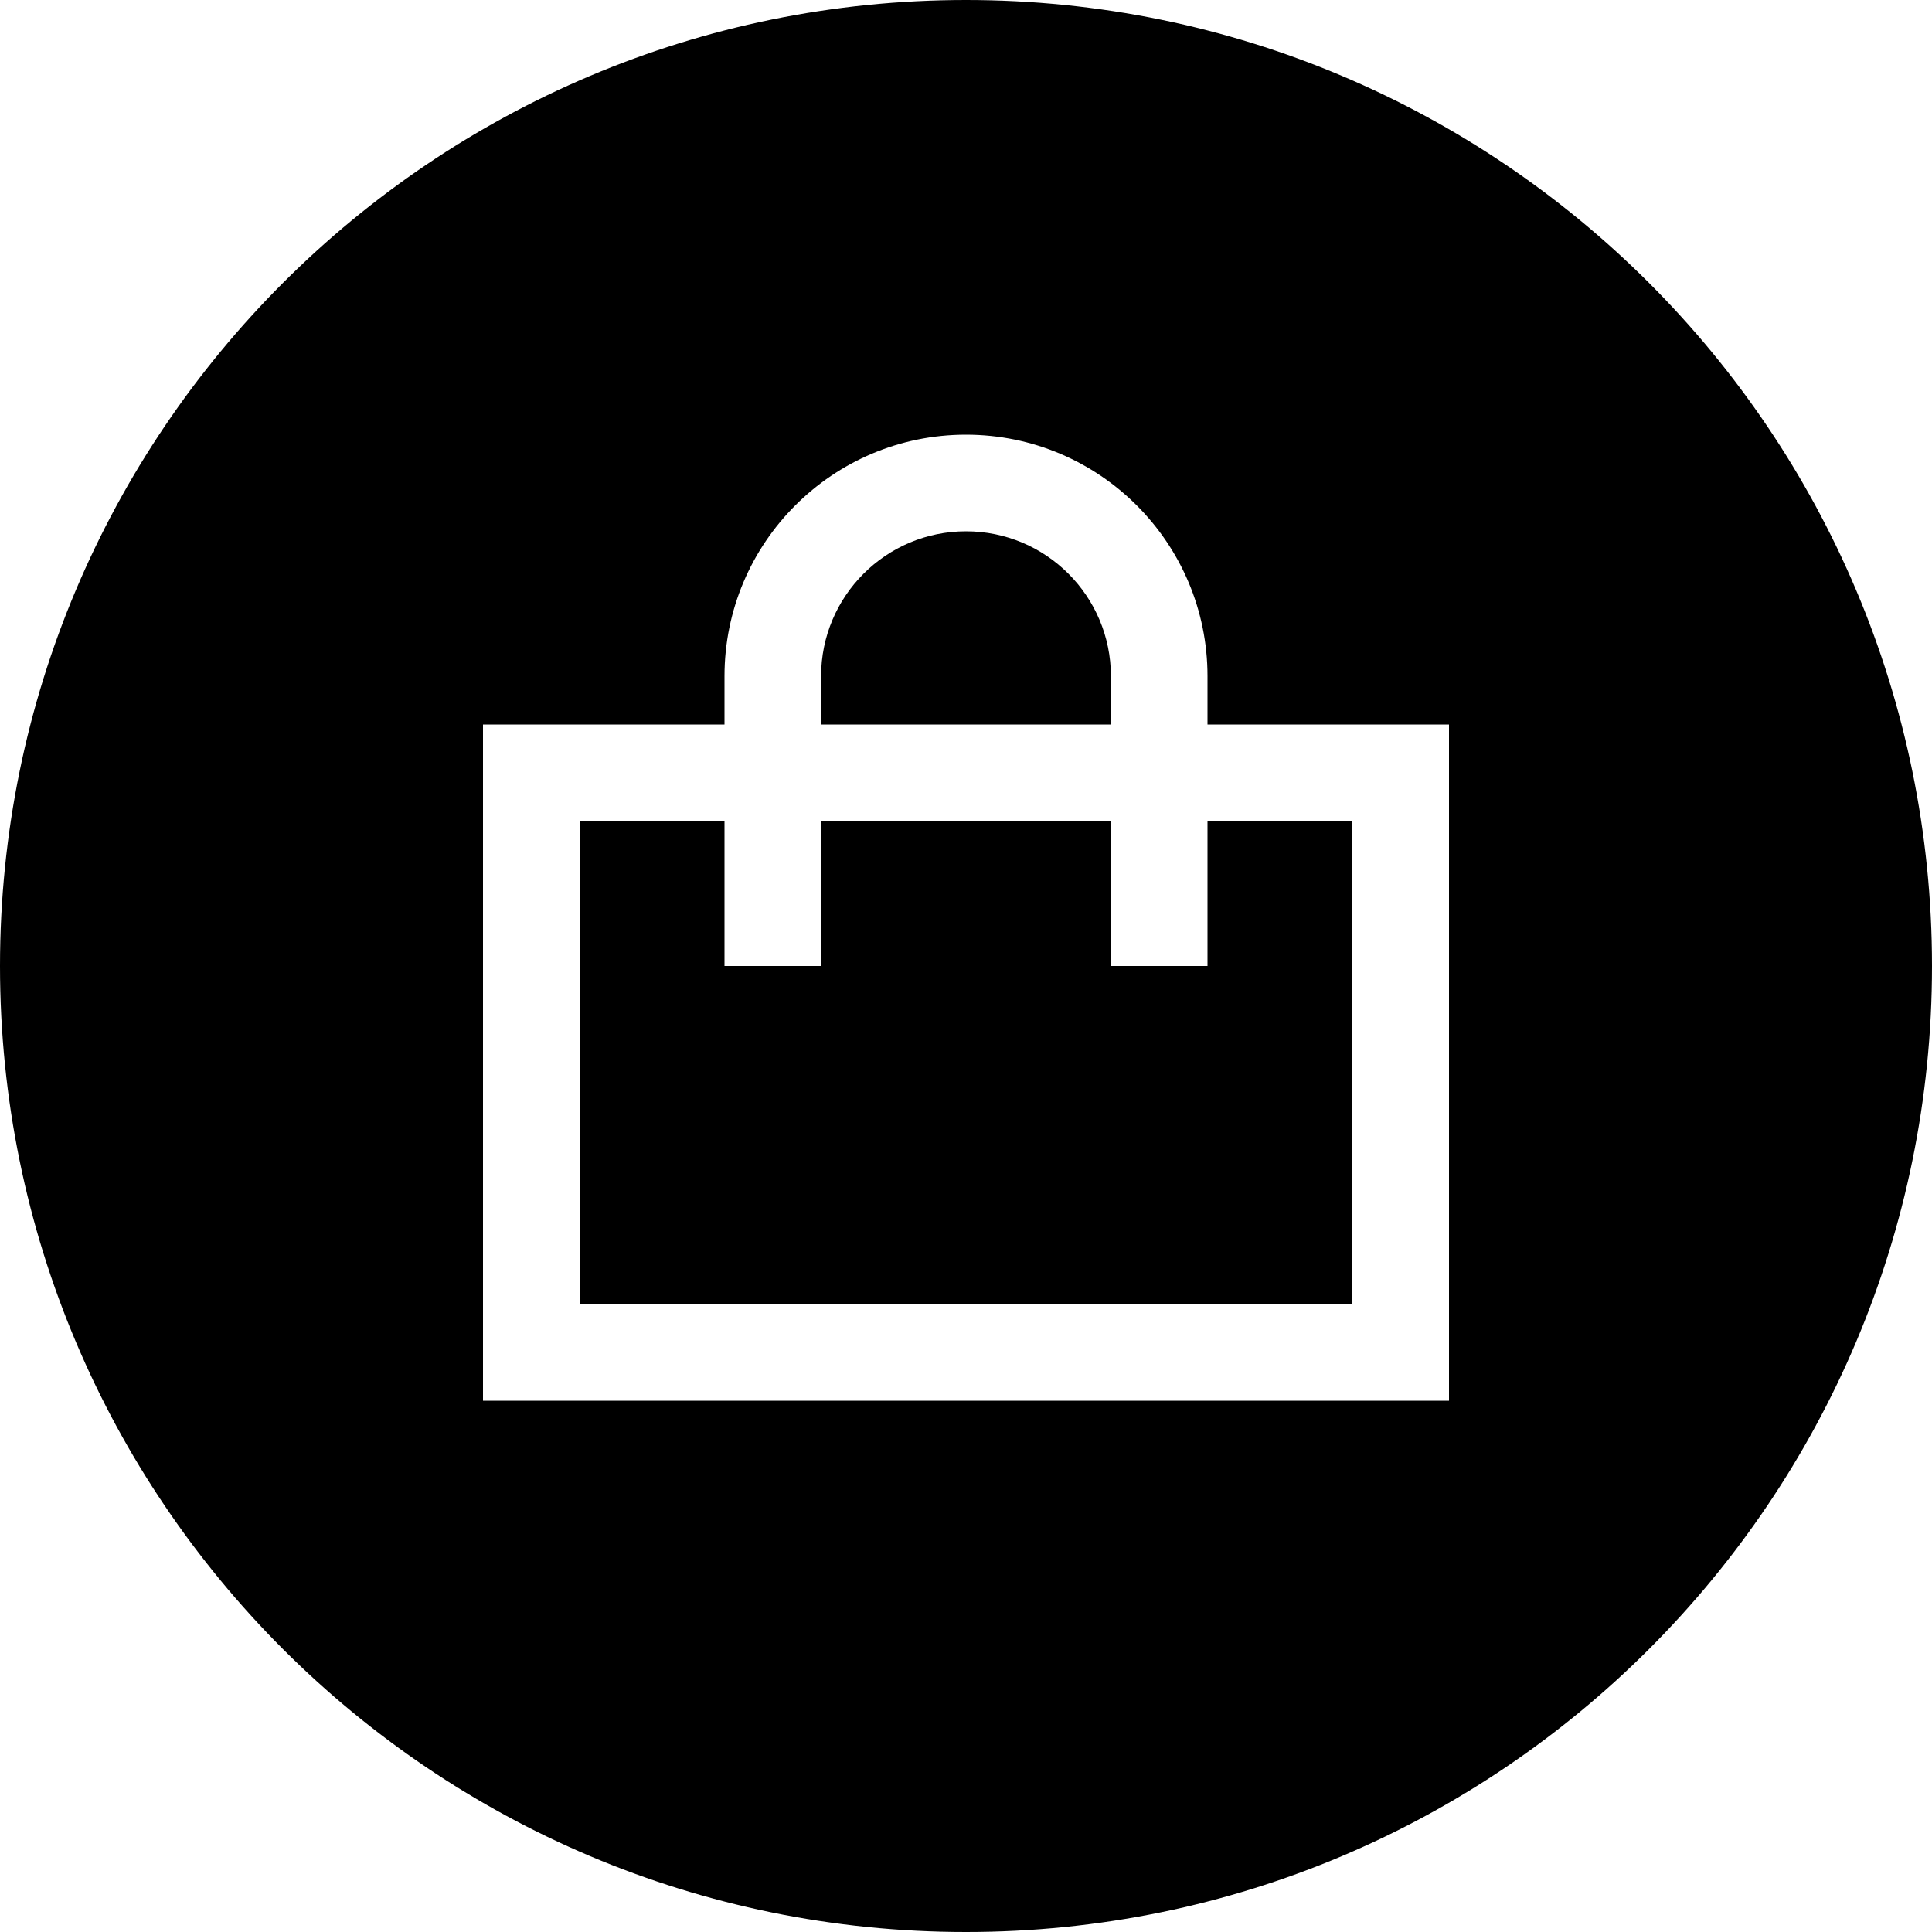
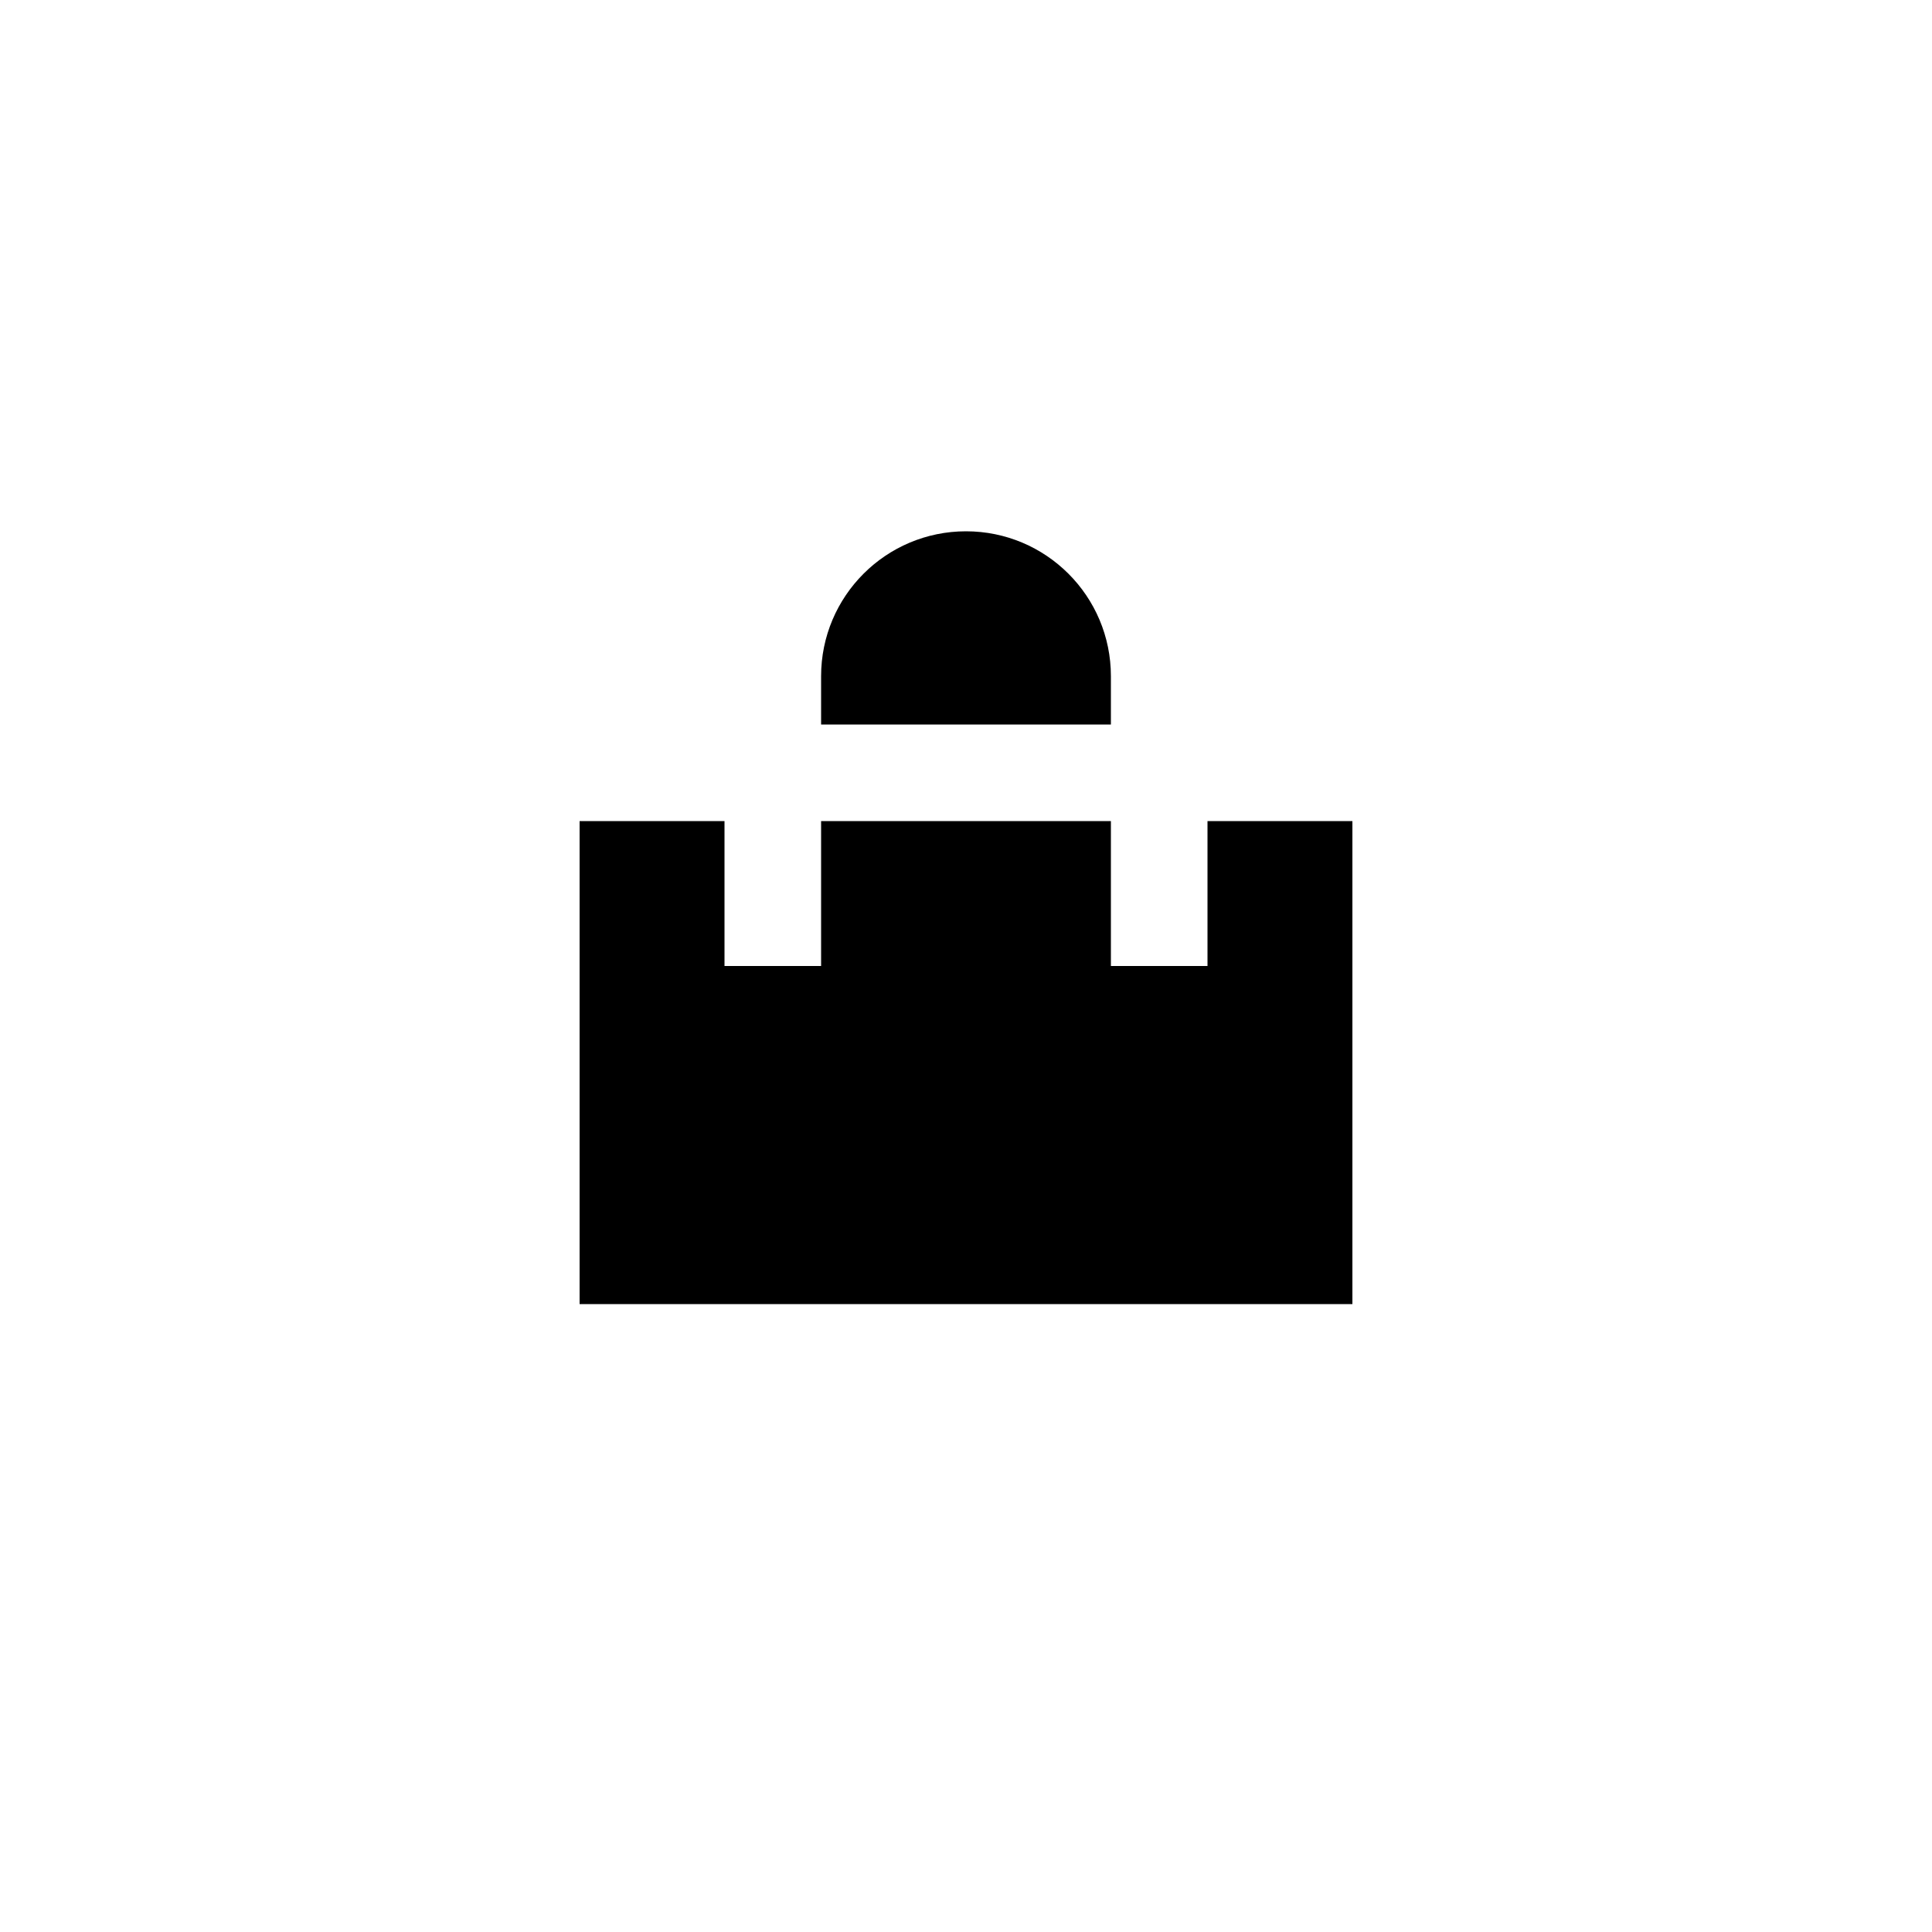
<svg xmlns="http://www.w3.org/2000/svg" width="80" height="80" viewBox="0 0 80 80" fill="none">
  <path d="M46 34V40H50V34H56V54H24V34H30V40H34V34H46Z" fill="black" />
  <path d="M46 30V28C46 24.686 43.314 22 40 22C36.686 22 34 24.686 34 28V30H46Z" fill="black" />
-   <path fill-rule="evenodd" clip-rule="evenodd" d="M40 80C62.091 80 80 62.091 80 40C80 17.909 62.091 0 40 0C17.909 0 0 17.909 0 40C0 62.091 17.909 80 40 80ZM40 18C34.477 18 30 22.477 30 28V30H20V58H60V30H50V28C50 22.477 45.523 18 40 18Z" fill="black" />
</svg>